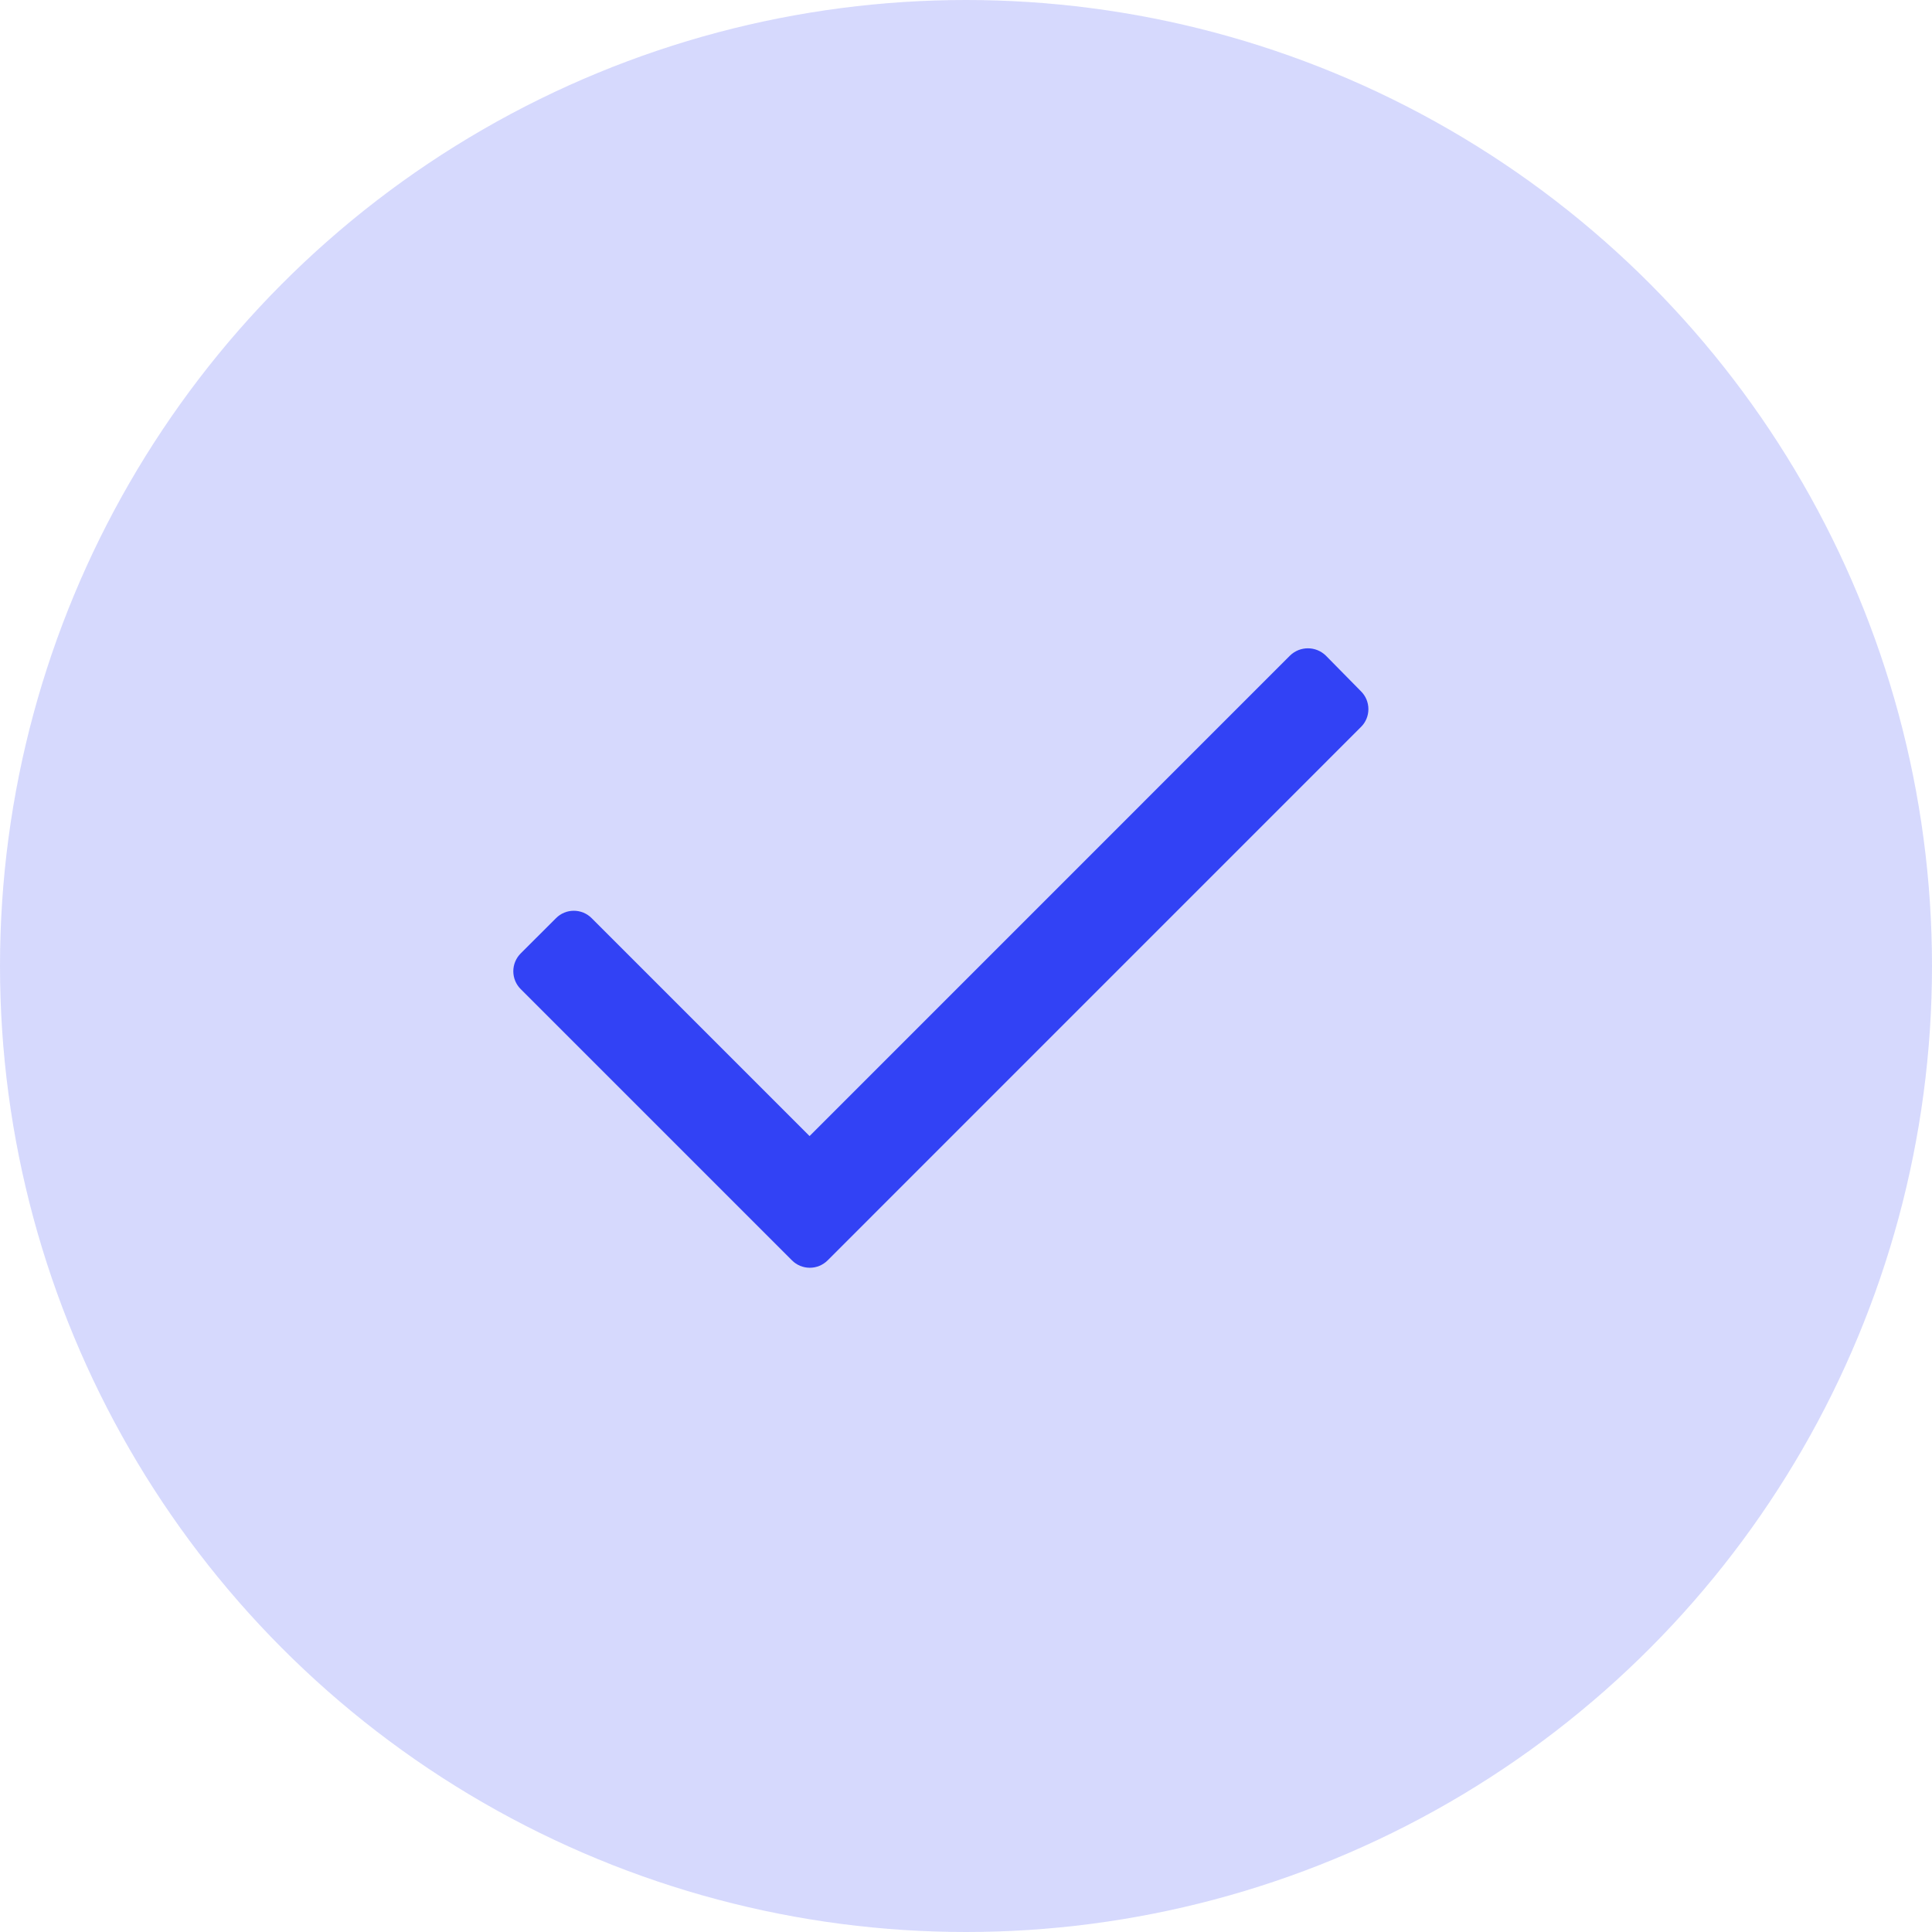
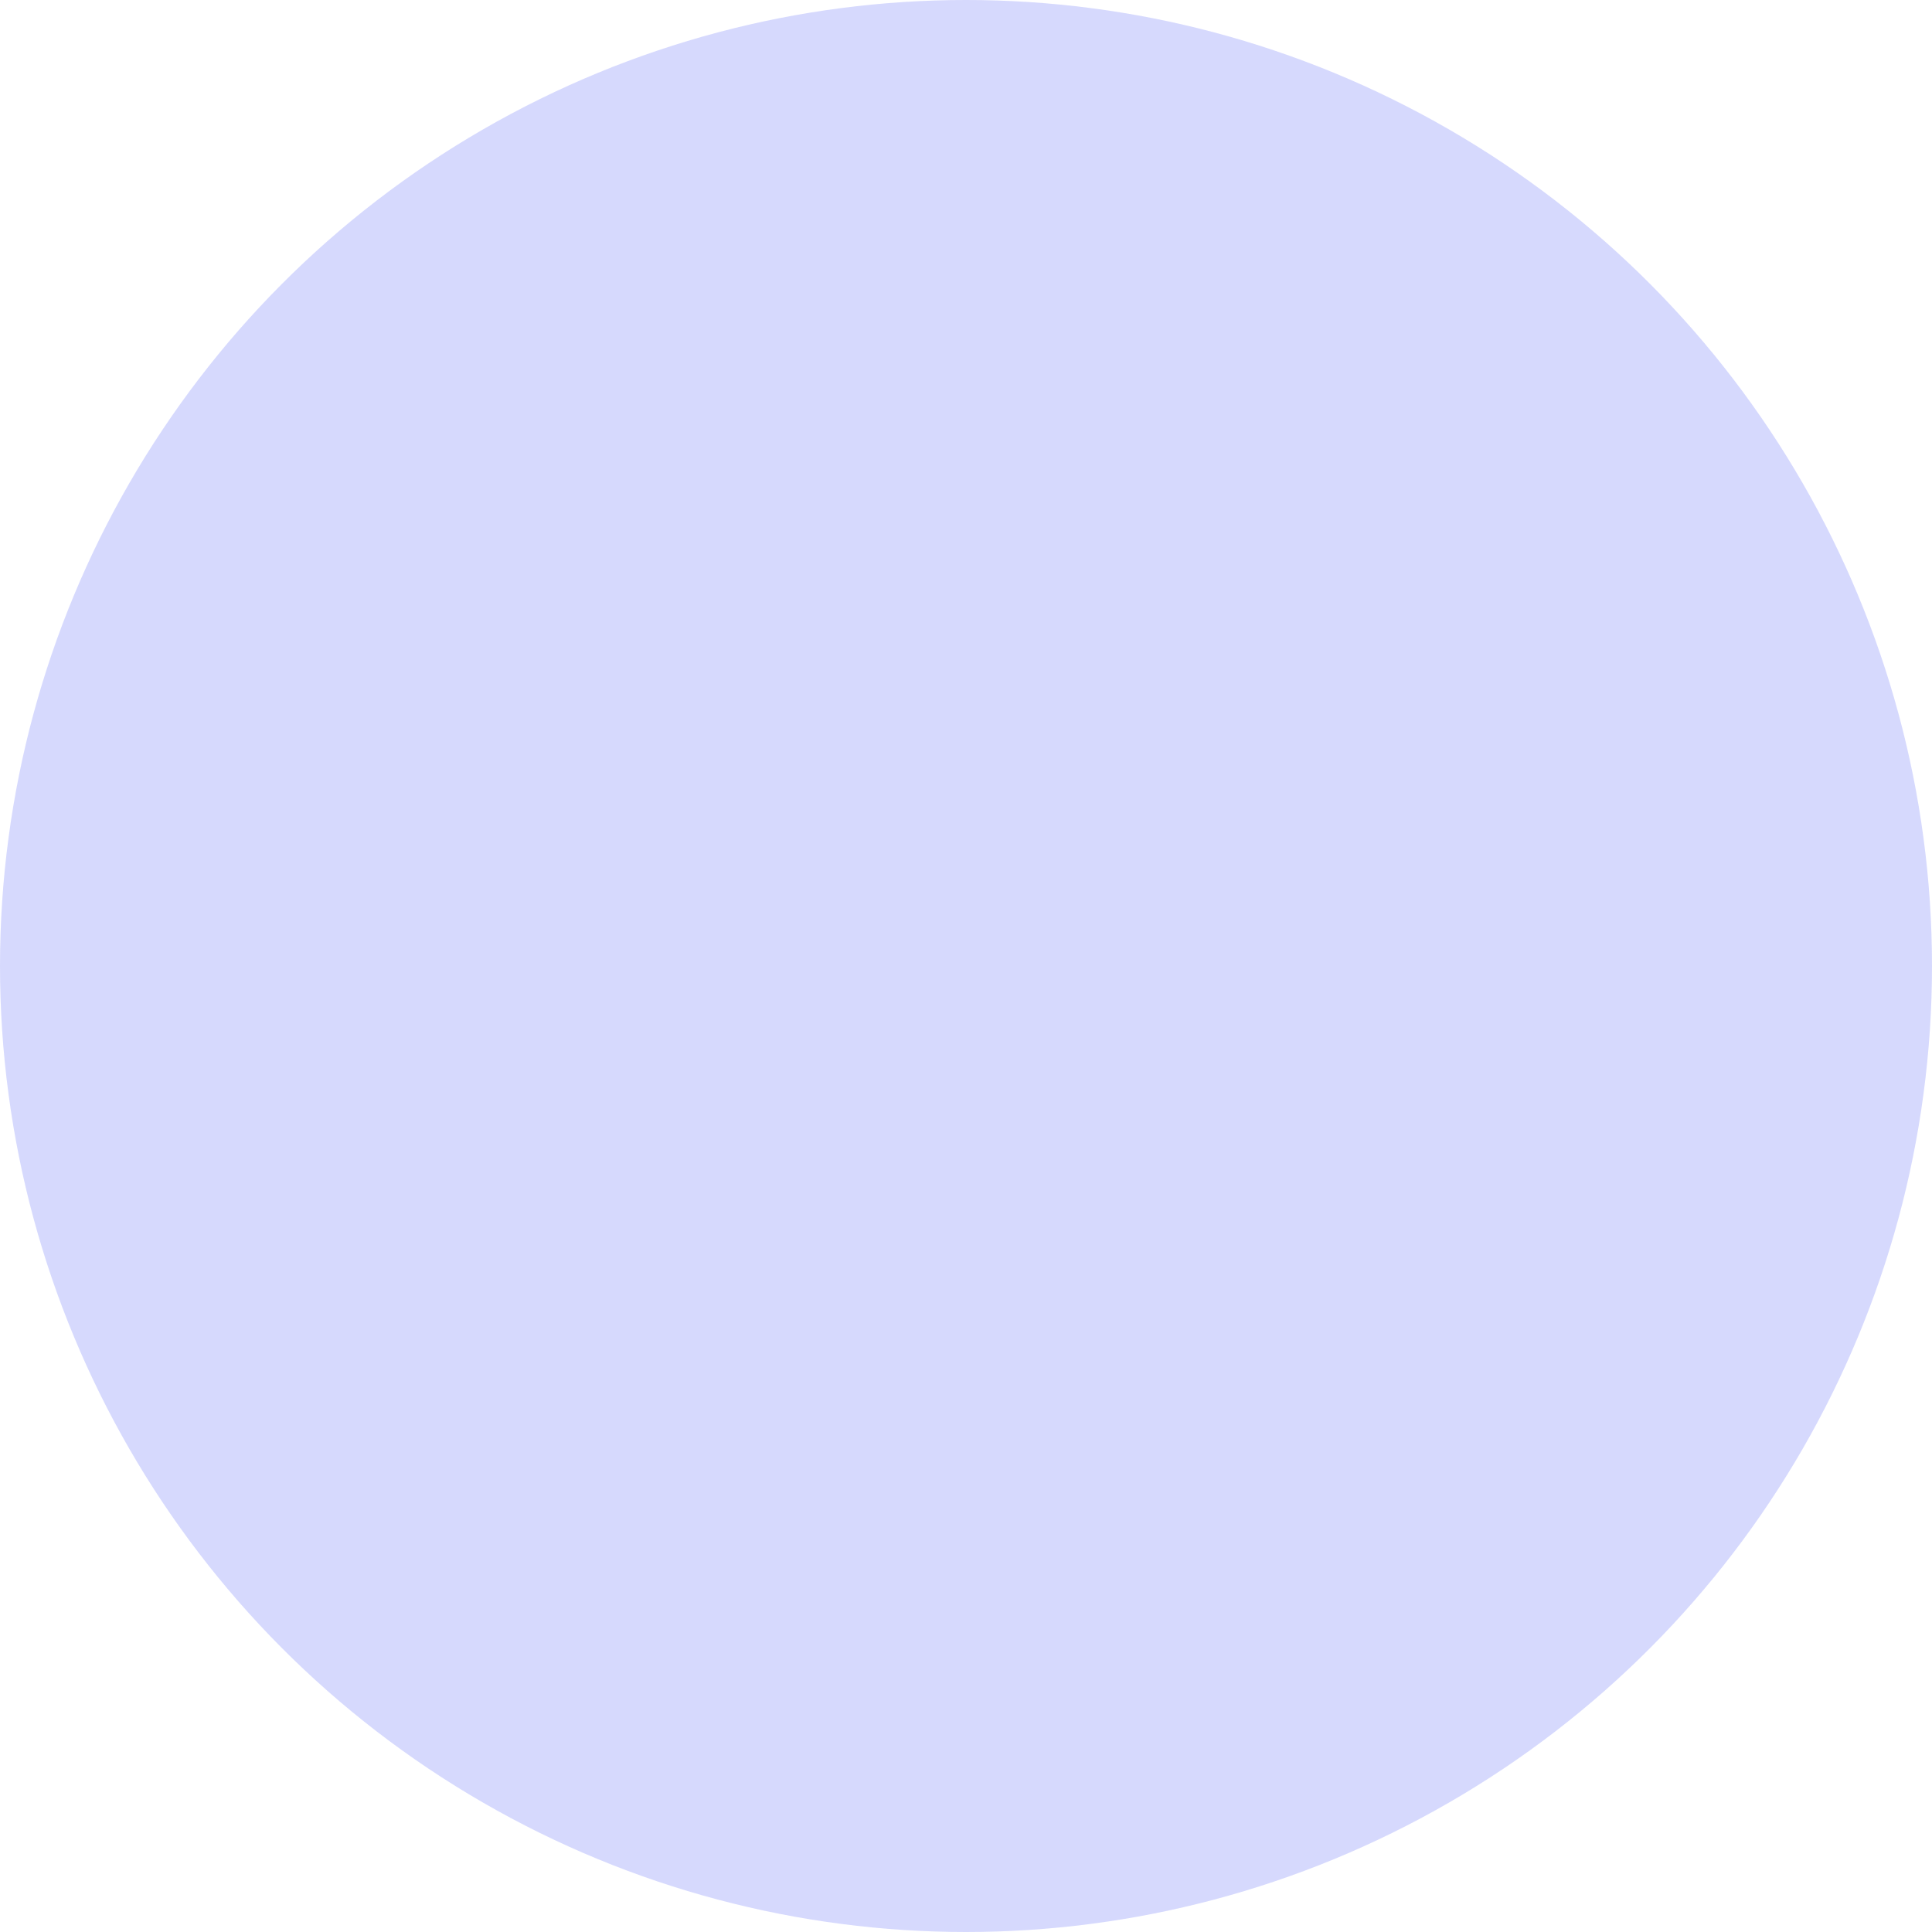
<svg xmlns="http://www.w3.org/2000/svg" width="32" height="32" viewBox="0 0 32 32" fill="none">
  <circle opacity="0.2" cx="16" cy="16" r="16" fill="#3242F5" />
-   <path d="M22.542 12.041L13.709 20.875C13.63 20.954 13.524 20.998 13.413 20.998C13.302 20.998 13.195 20.954 13.117 20.875L8.625 16.383C8.546 16.305 8.502 16.198 8.502 16.087C8.502 15.976 8.546 15.87 8.625 15.791L9.209 15.208C9.287 15.129 9.393 15.085 9.504 15.085C9.615 15.085 9.722 15.129 9.8 15.208L13.409 18.817L21.367 10.858C21.532 10.698 21.794 10.698 21.959 10.858L22.542 11.45C22.621 11.528 22.665 11.634 22.665 11.746C22.665 11.857 22.621 11.963 22.542 12.041Z" fill="#3242F5" />
</svg>